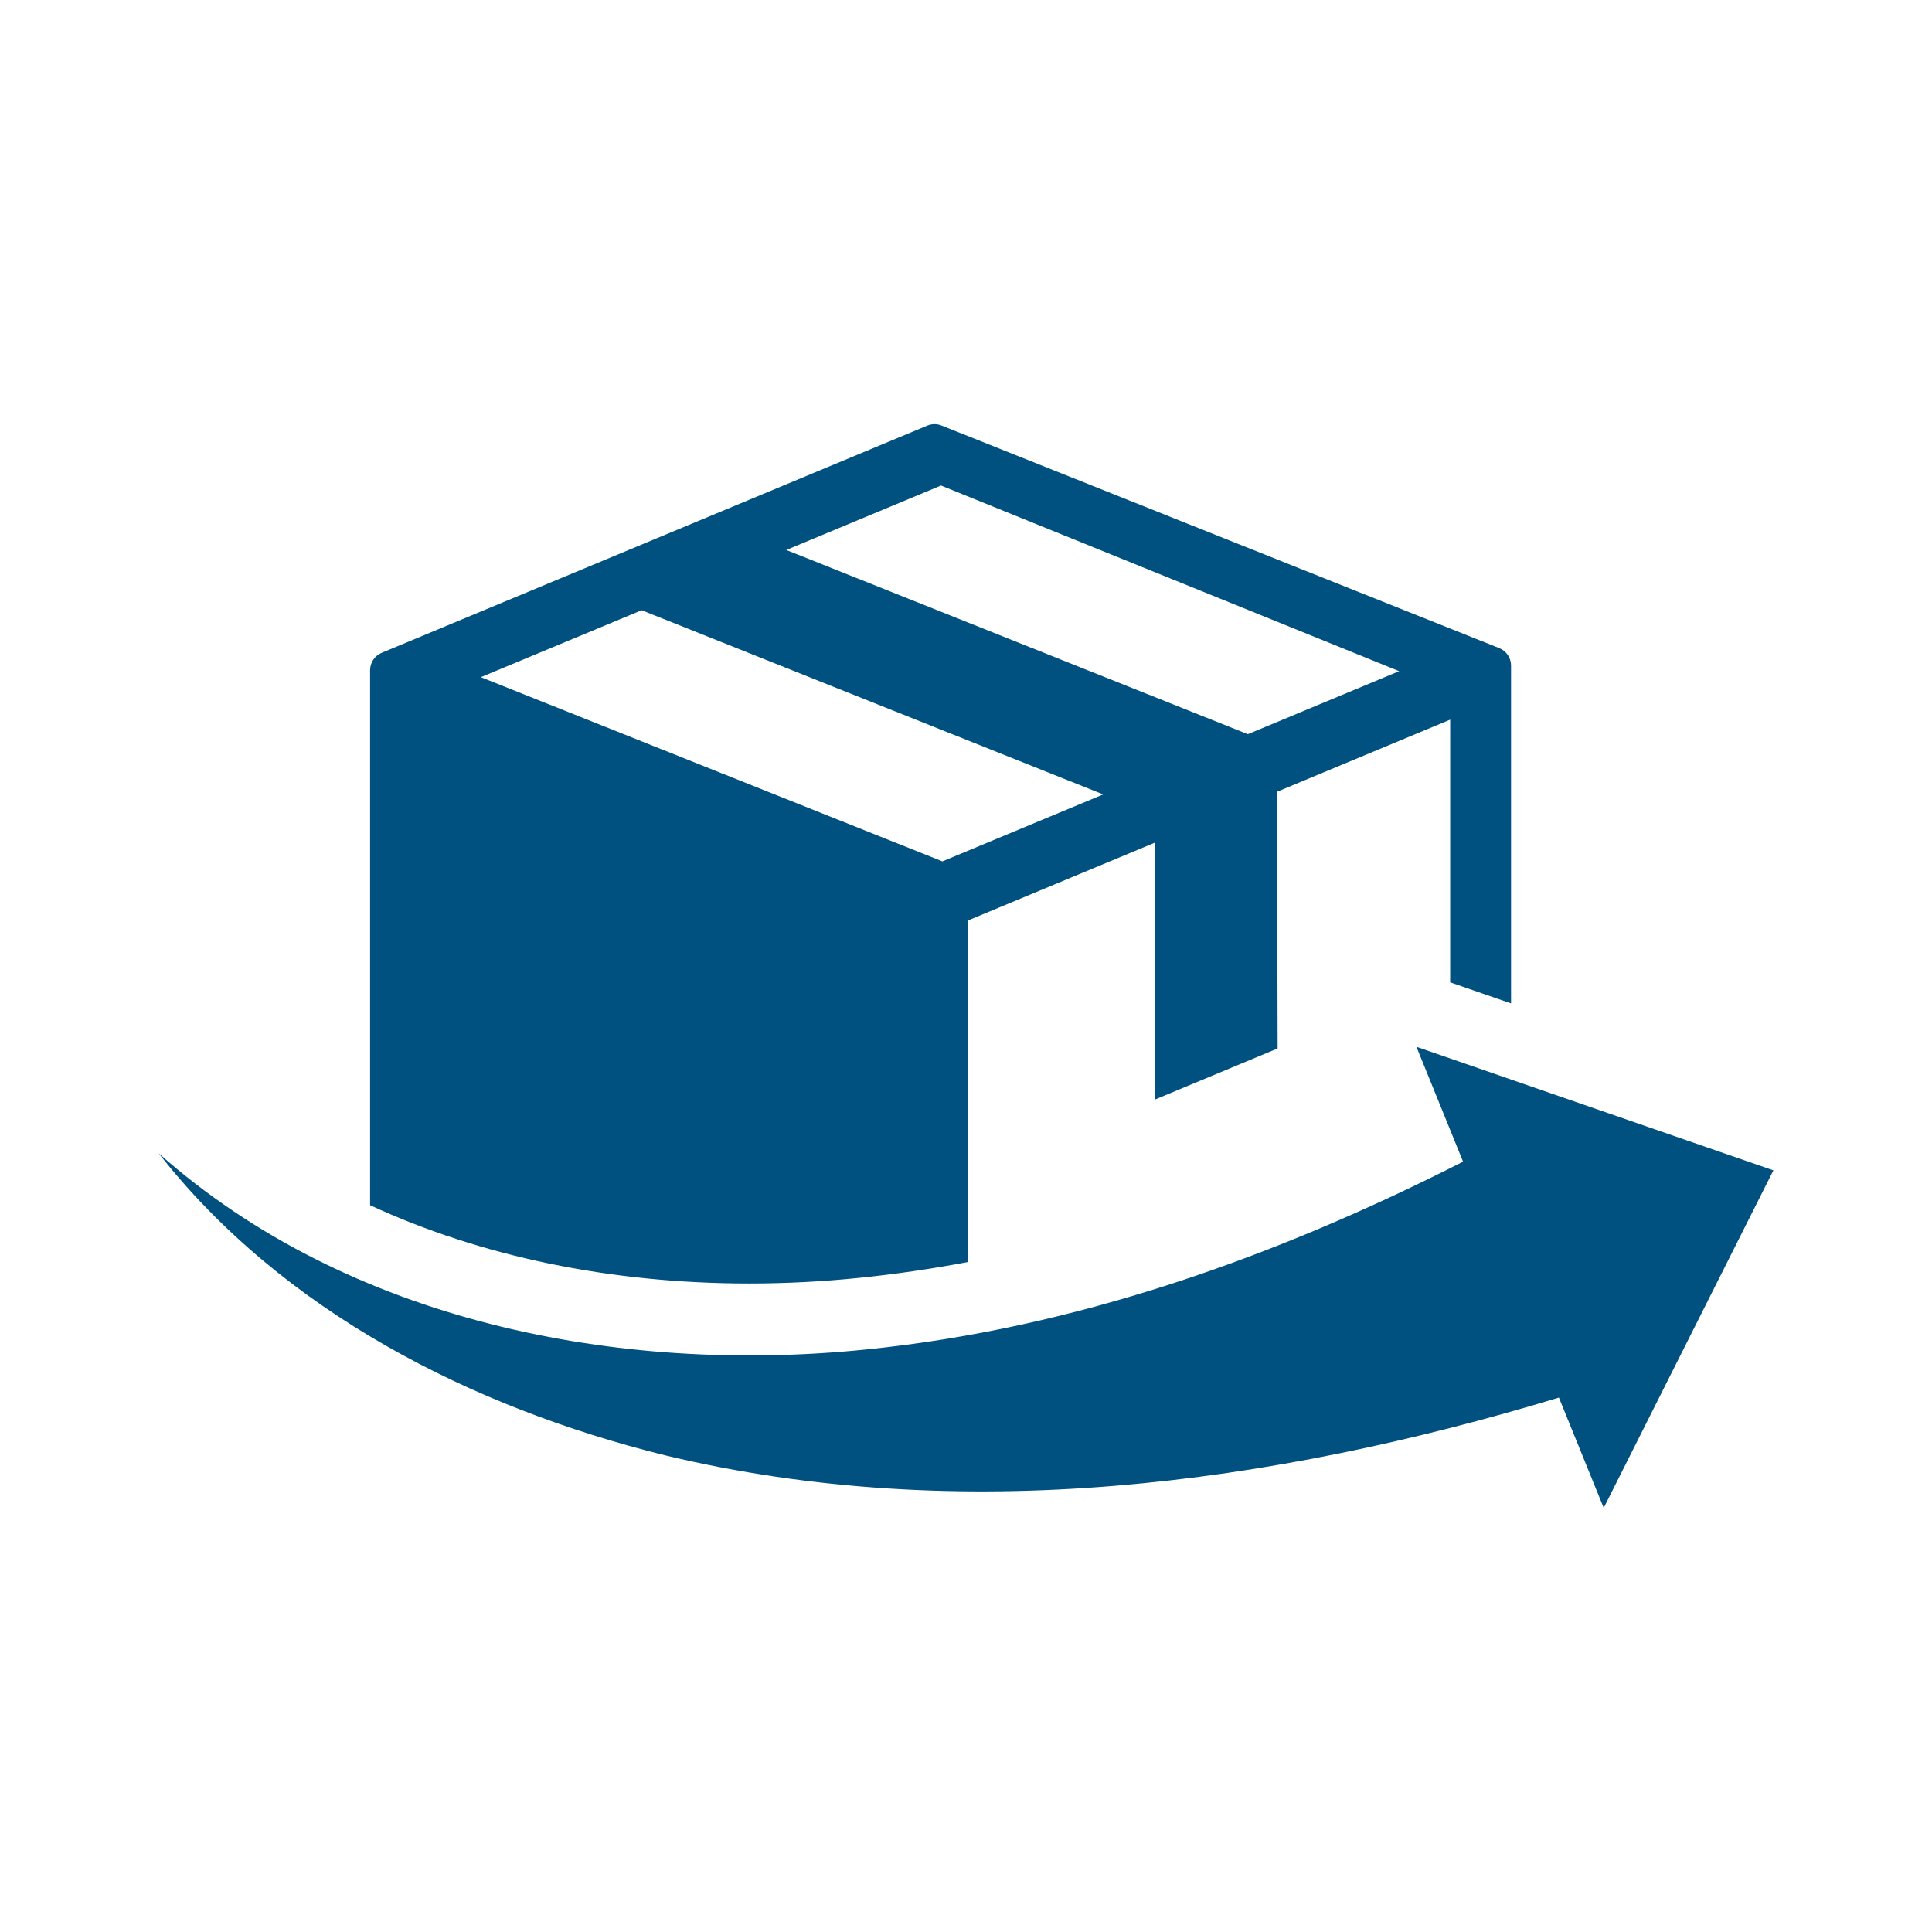
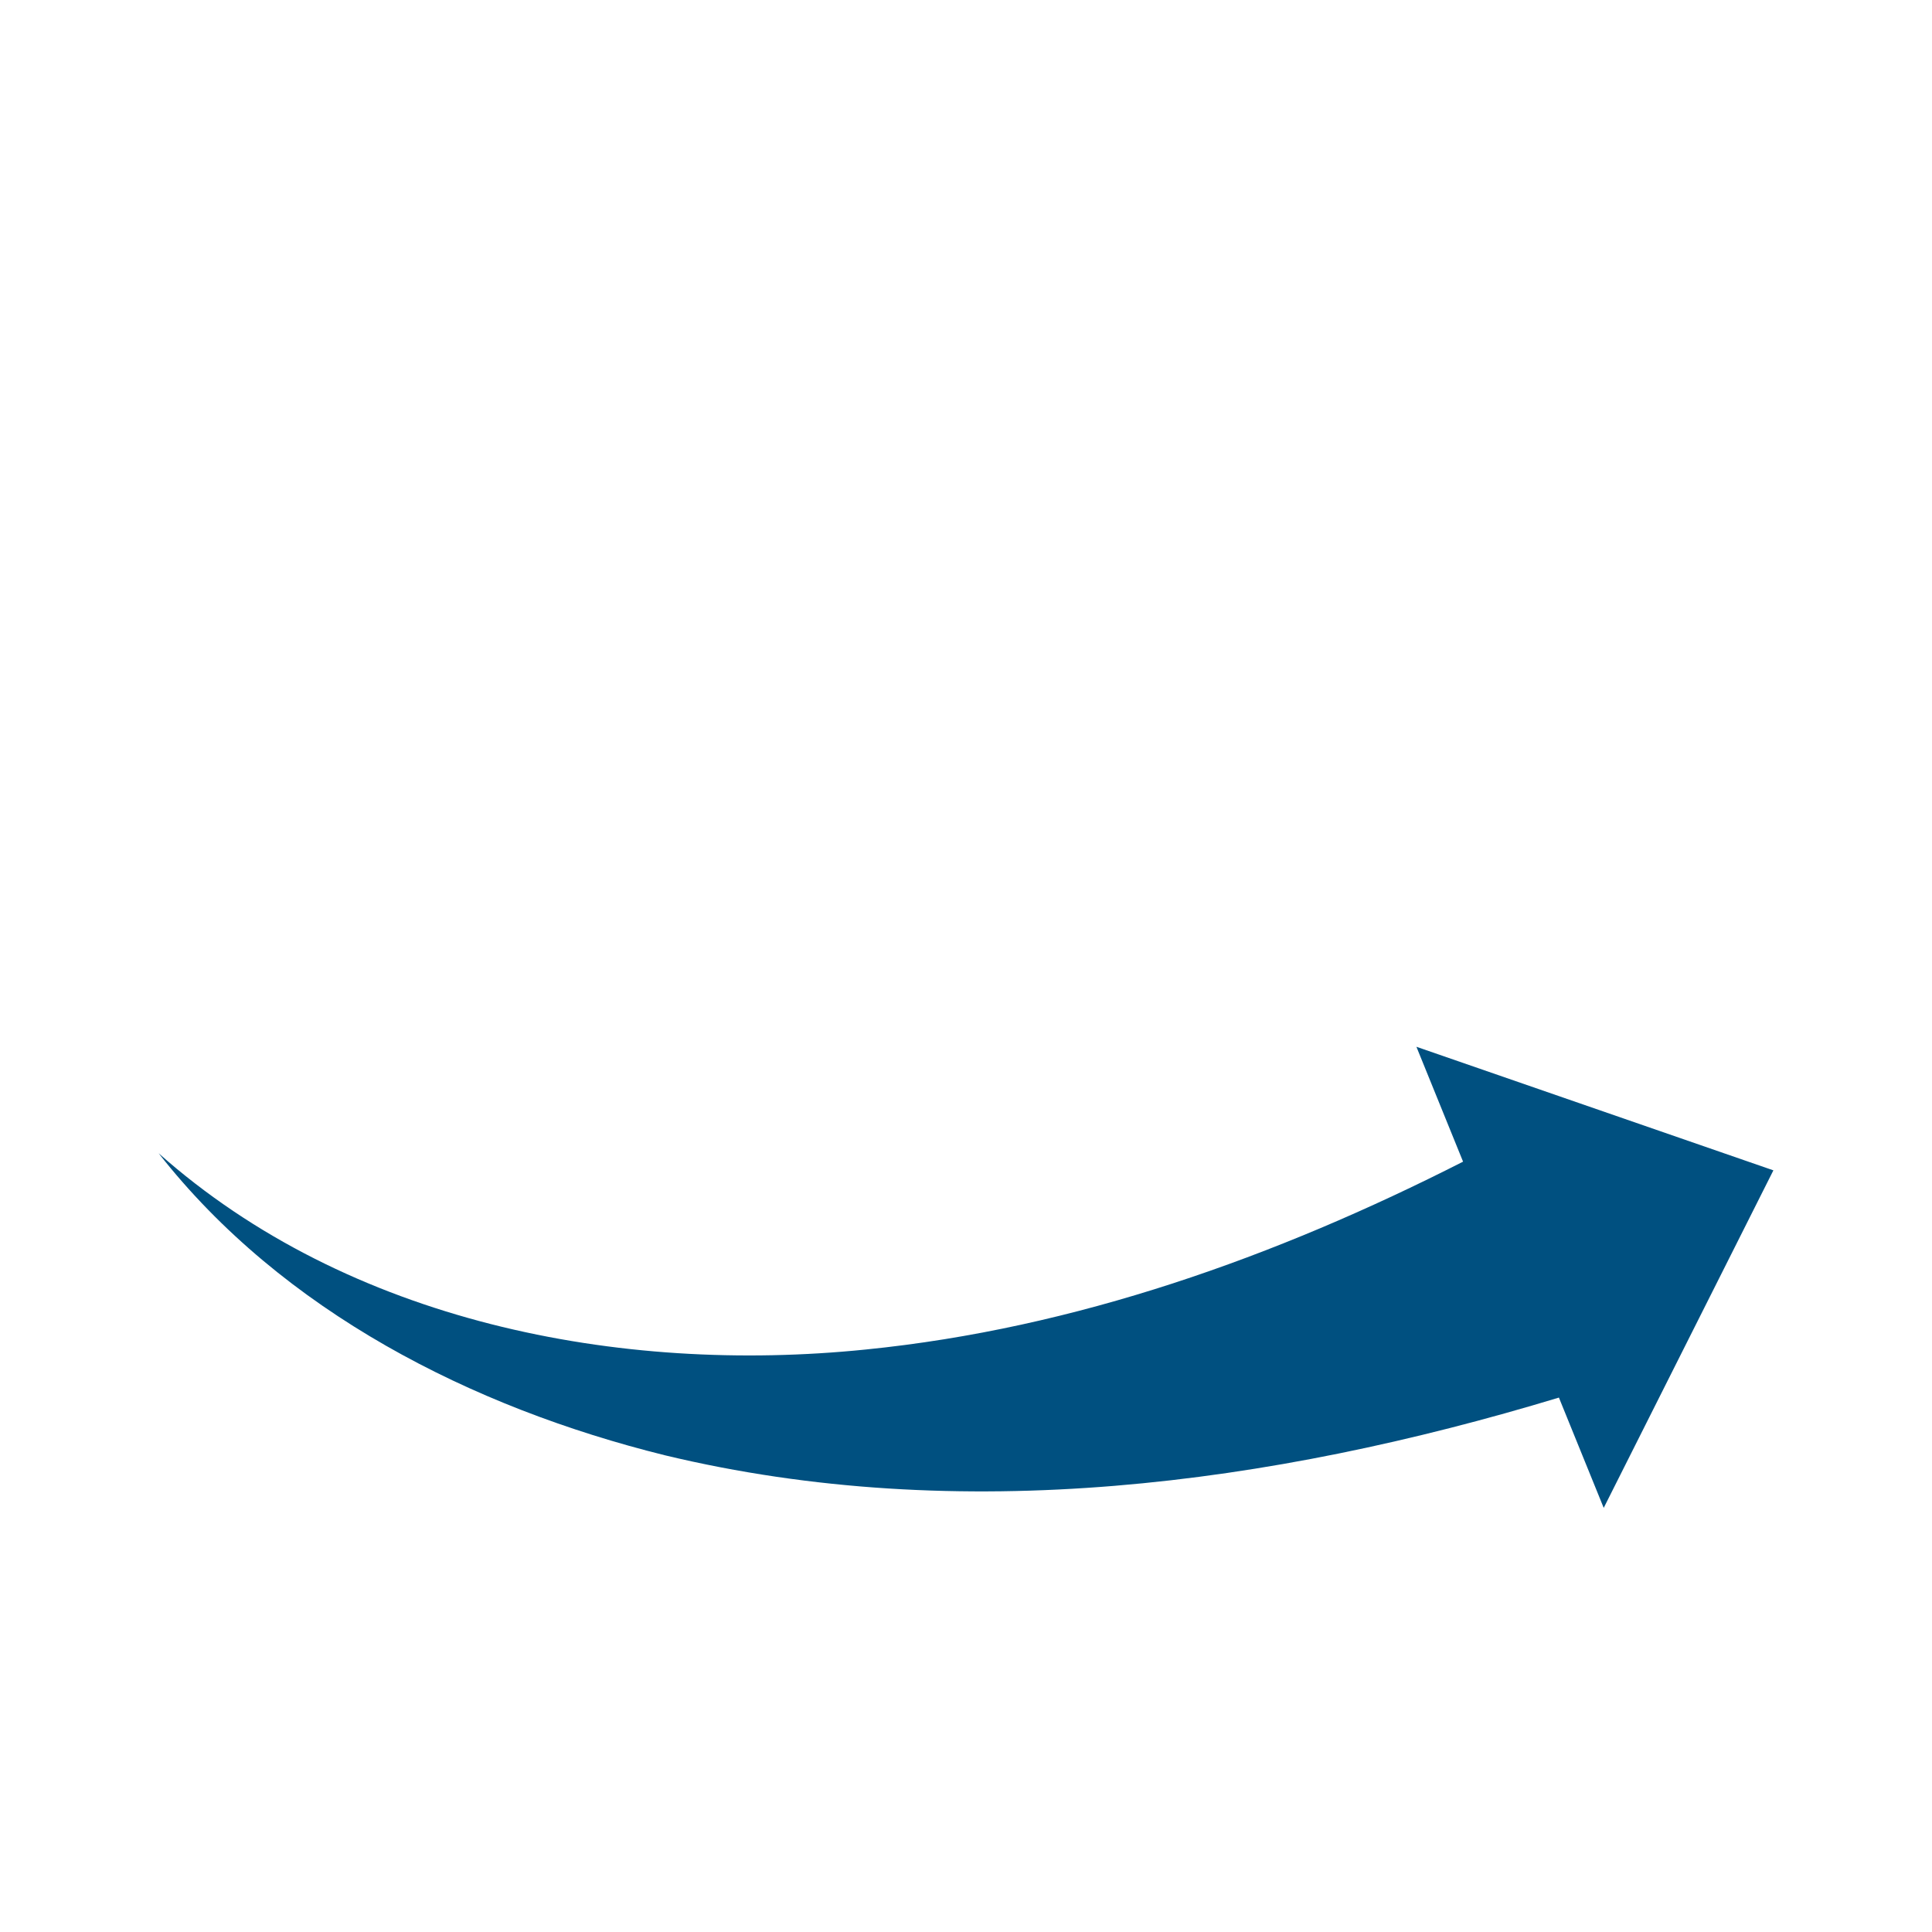
<svg xmlns="http://www.w3.org/2000/svg" version="1.1" id="Layer_1" x="0px" y="0px" viewBox="0 0 950 950" style="enable-background:new 0 0 950 950;" xml:space="preserve">
  <style type="text/css">
	.st0{fill:#005080;}
	.st1{fill-rule:evenodd;clip-rule:evenodd;fill:#C10230;}
	.st2{opacity:0.2;fill-rule:evenodd;clip-rule:evenodd;}
	.st3{fill:#FFFFFF;}
	.st4{fill-rule:evenodd;clip-rule:evenodd;fill:#005080;}
	.st5{fill-rule:evenodd;clip-rule:evenodd;fill:#FFFFFF;}
	.st6{fill:#010011;}
</style>
  <g>
    <path class="st0" d="M872.01,575.48l-175.53-60.76l22.94,56.49c-92.1,46.83-190.64,82.02-293.68,92.37   c-121.49,12.37-254.29-13.55-347.75-96.51c60.98,77.79,154.03,125,248.92,148.51c145.28,34.92,297.68,14.63,439.64-28.36   l22.03,54.23L872.01,575.48z" />
-     <path class="st0" d="M737.21,318.69L462.95,209.23c-2.25-0.9-4.75-0.88-6.99,0.05L187.68,321c-3.45,1.44-5.7,4.81-5.7,8.54v263.08   c54.25,25.09,117.91,38.5,186.43,38.5c17.81,0,35.9-0.92,53.75-2.74c17.81-1.79,35.73-4.42,53.77-7.81V452.63l92.1-38.35v126.34   l60.21-25.08l-0.35-126.2l85.19-35.48v129.17l29.93,10.36V327.29C743.03,323.5,740.72,320.1,737.21,318.69z M463.4,423.55   l-226.95-90.58l79.06-32.92l226.95,90.58L463.4,423.55z M613.58,361.01l-226.95-90.58l76.09-31.69l225.27,91.28L613.58,361.01z" />
  </g>
</svg>